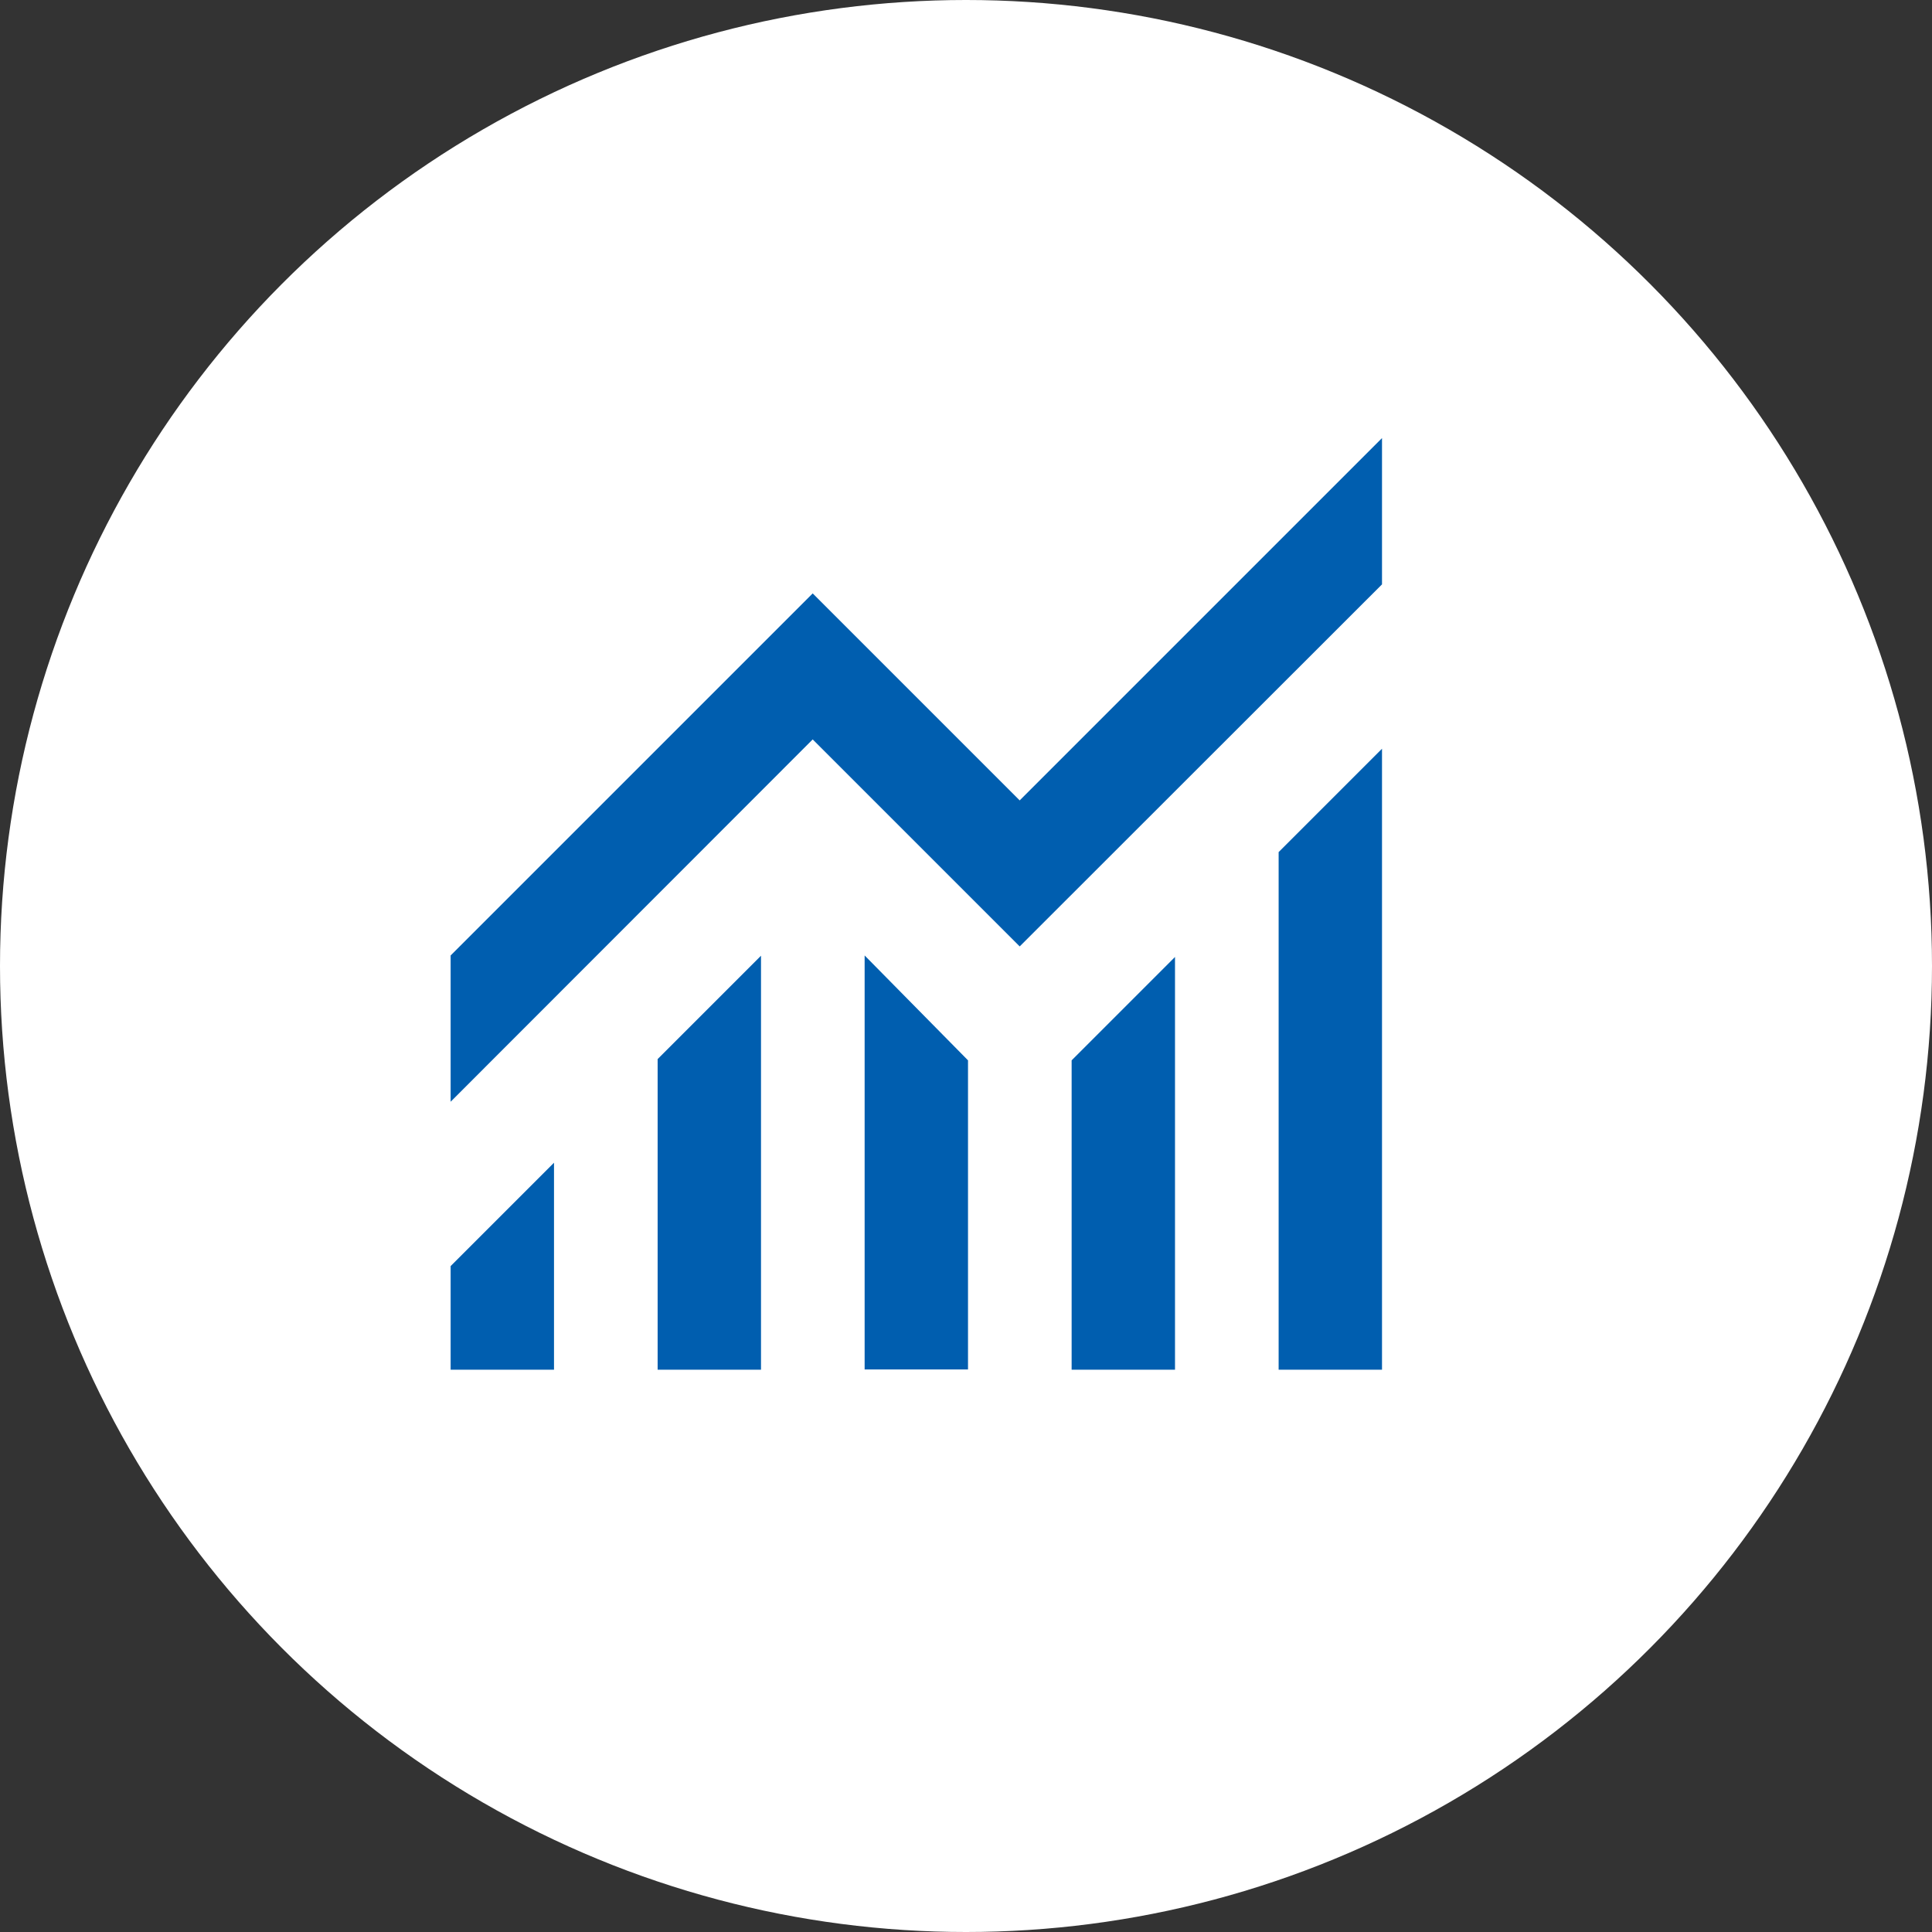
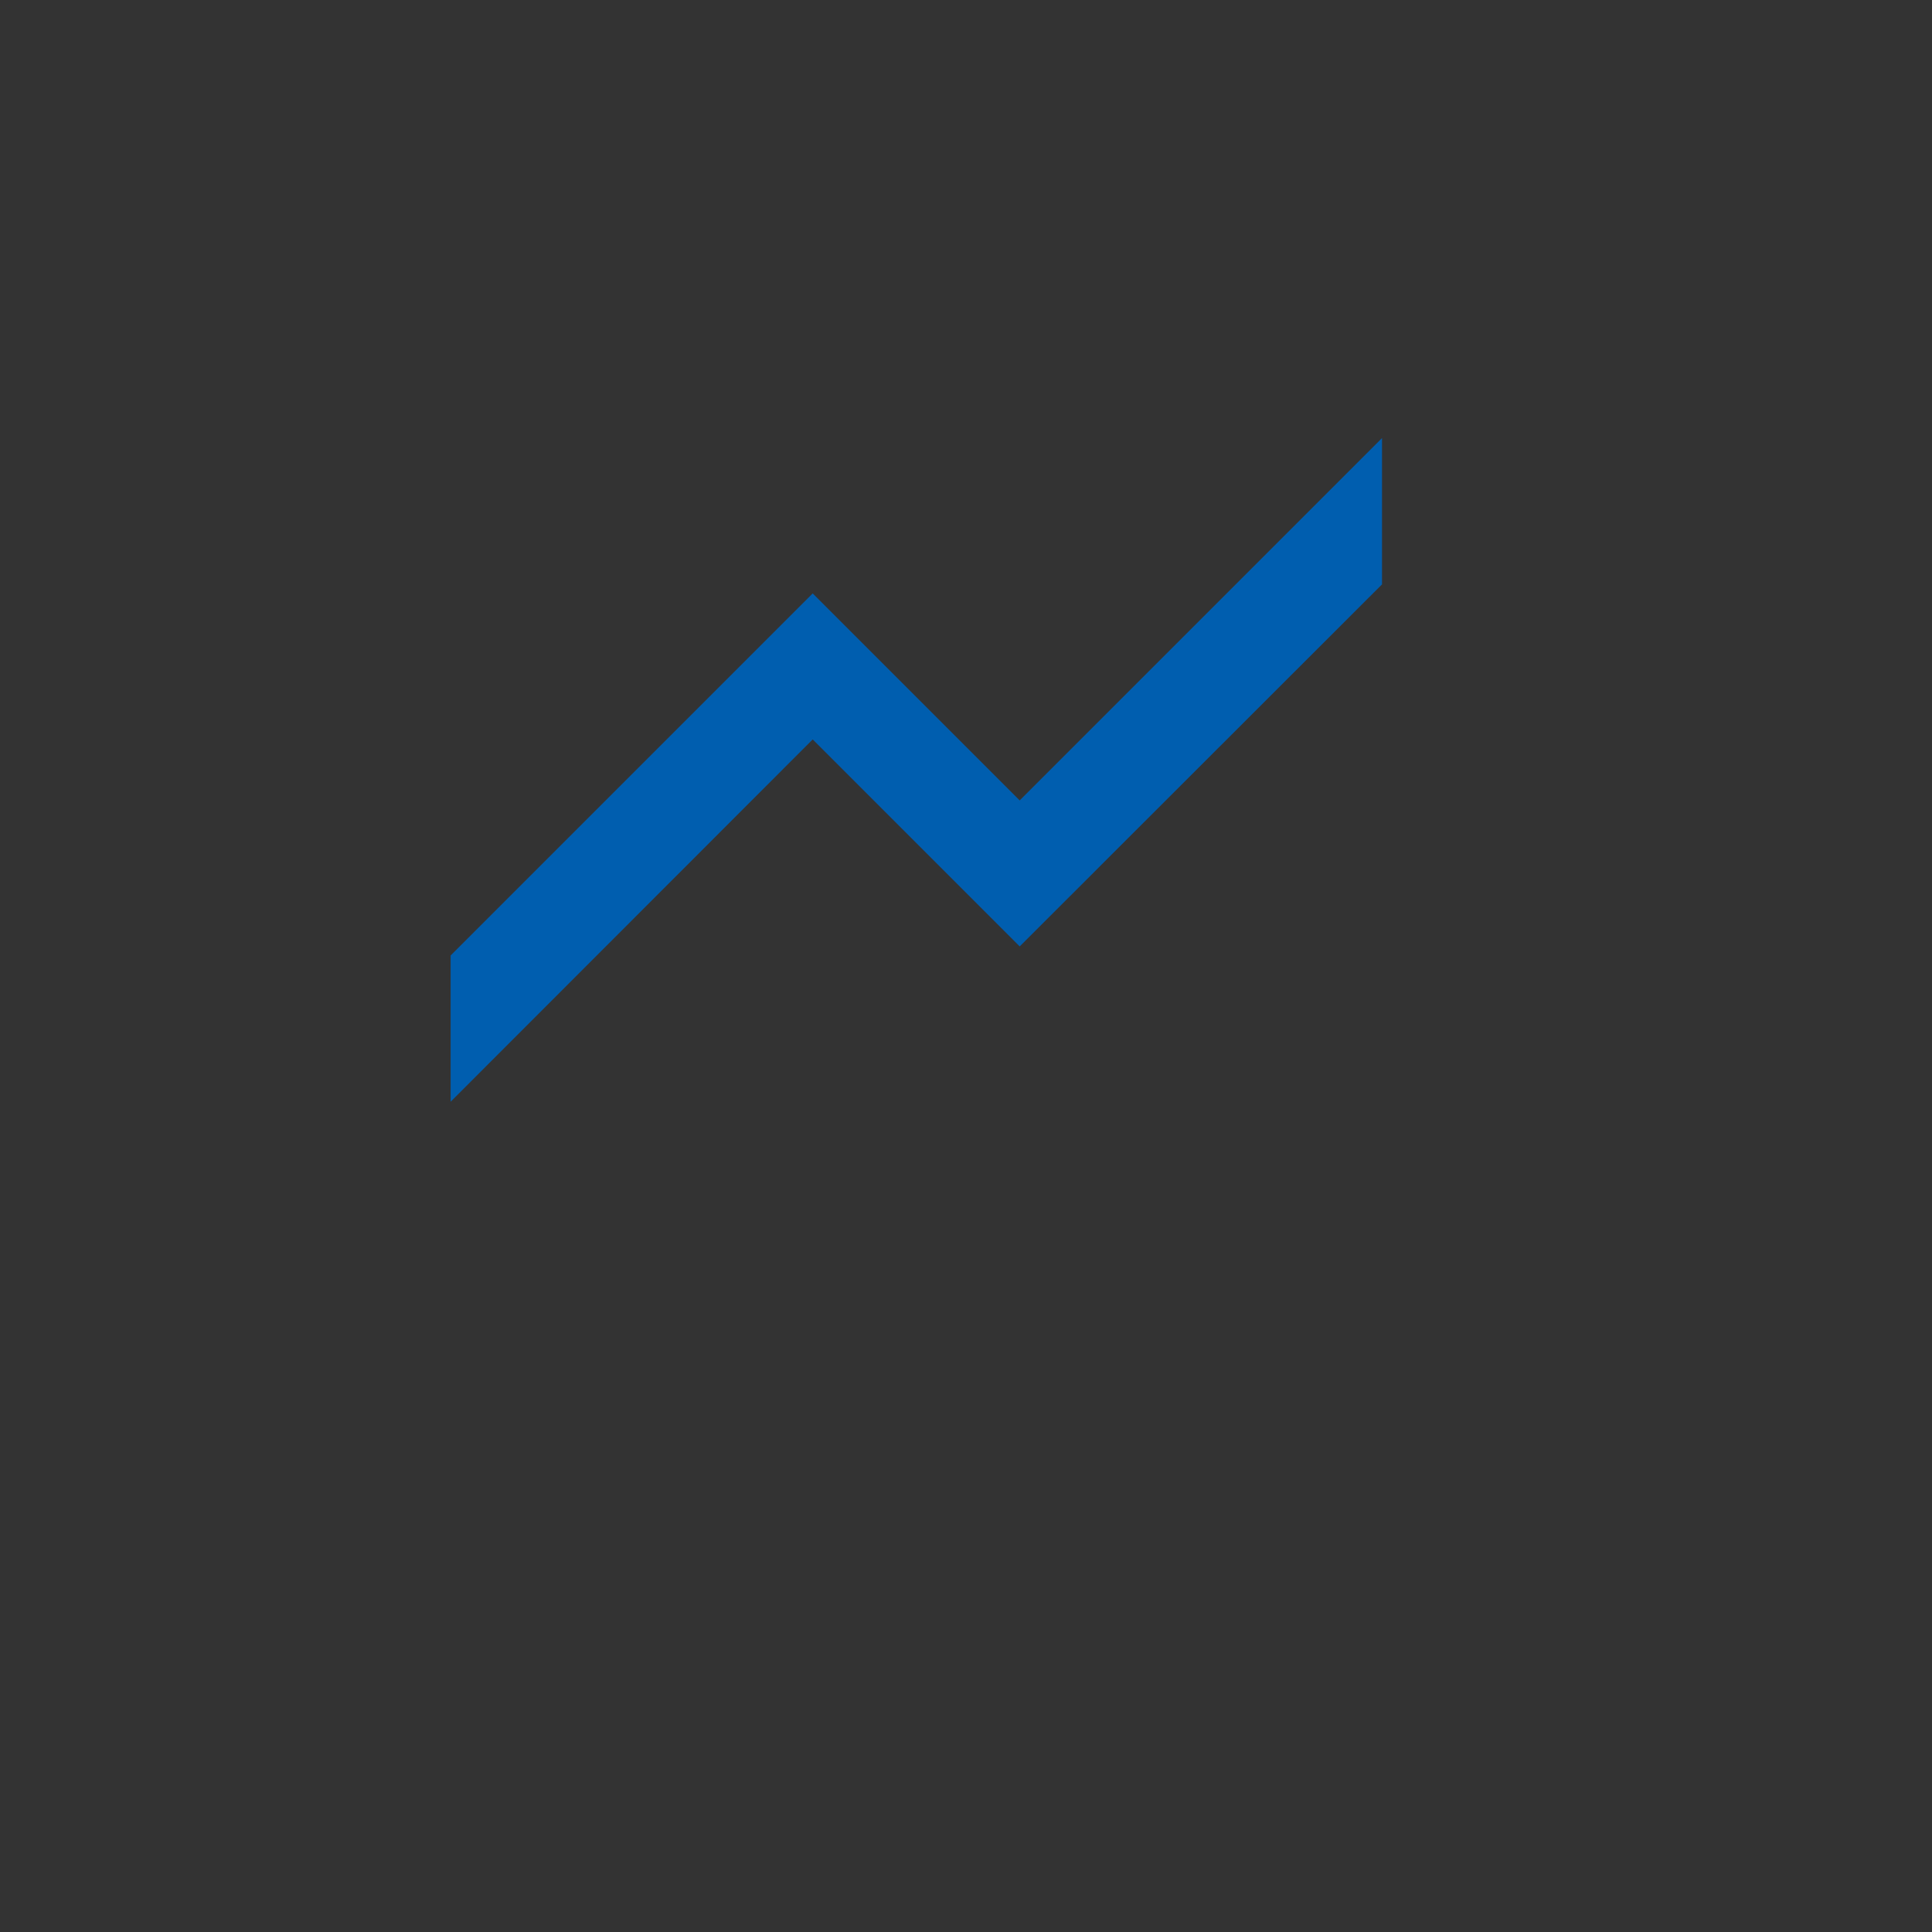
<svg xmlns="http://www.w3.org/2000/svg" id="_レイヤー_2" data-name="レイヤー 2" viewBox="0 0 77 77">
  <rect x="0" y="0" width="77" height="77" fill="#333333" stroke="none" />
  <defs>
    <style>
      .cls-1 {
        fill: #fff;
      }

      .cls-1, .cls-2 {
        stroke-width: 0px;
      }

      .cls-2 {
        fill: #005eaf;
      }
    </style>
  </defs>
  <g id="top">
    <g>
-       <circle class="cls-1" cx="38.5" cy="38.5" r="38.5" />
      <g>
-         <path class="cls-2" d="M17.96,54.58v-4.12l4.12-4.12v8.25h-4.12ZM26.21,54.58v-12.37l4.12-4.12v16.5h-4.12ZM34.46,54.58v-16.5l4.12,4.18v12.32h-4.12ZM42.71,54.58v-12.32l4.12-4.12v16.45h-4.12ZM50.96,54.58v-20.62l4.12-4.12v24.75h-4.12Z" />
        <polygon class="cls-2" points="17.96 43.91 17.96 38.08 32.39 23.65 40.64 31.9 55.08 17.46 55.08 23.29 40.64 37.72 32.39 29.47 17.96 43.91" />
      </g>
    </g>
  </g>
</svg>